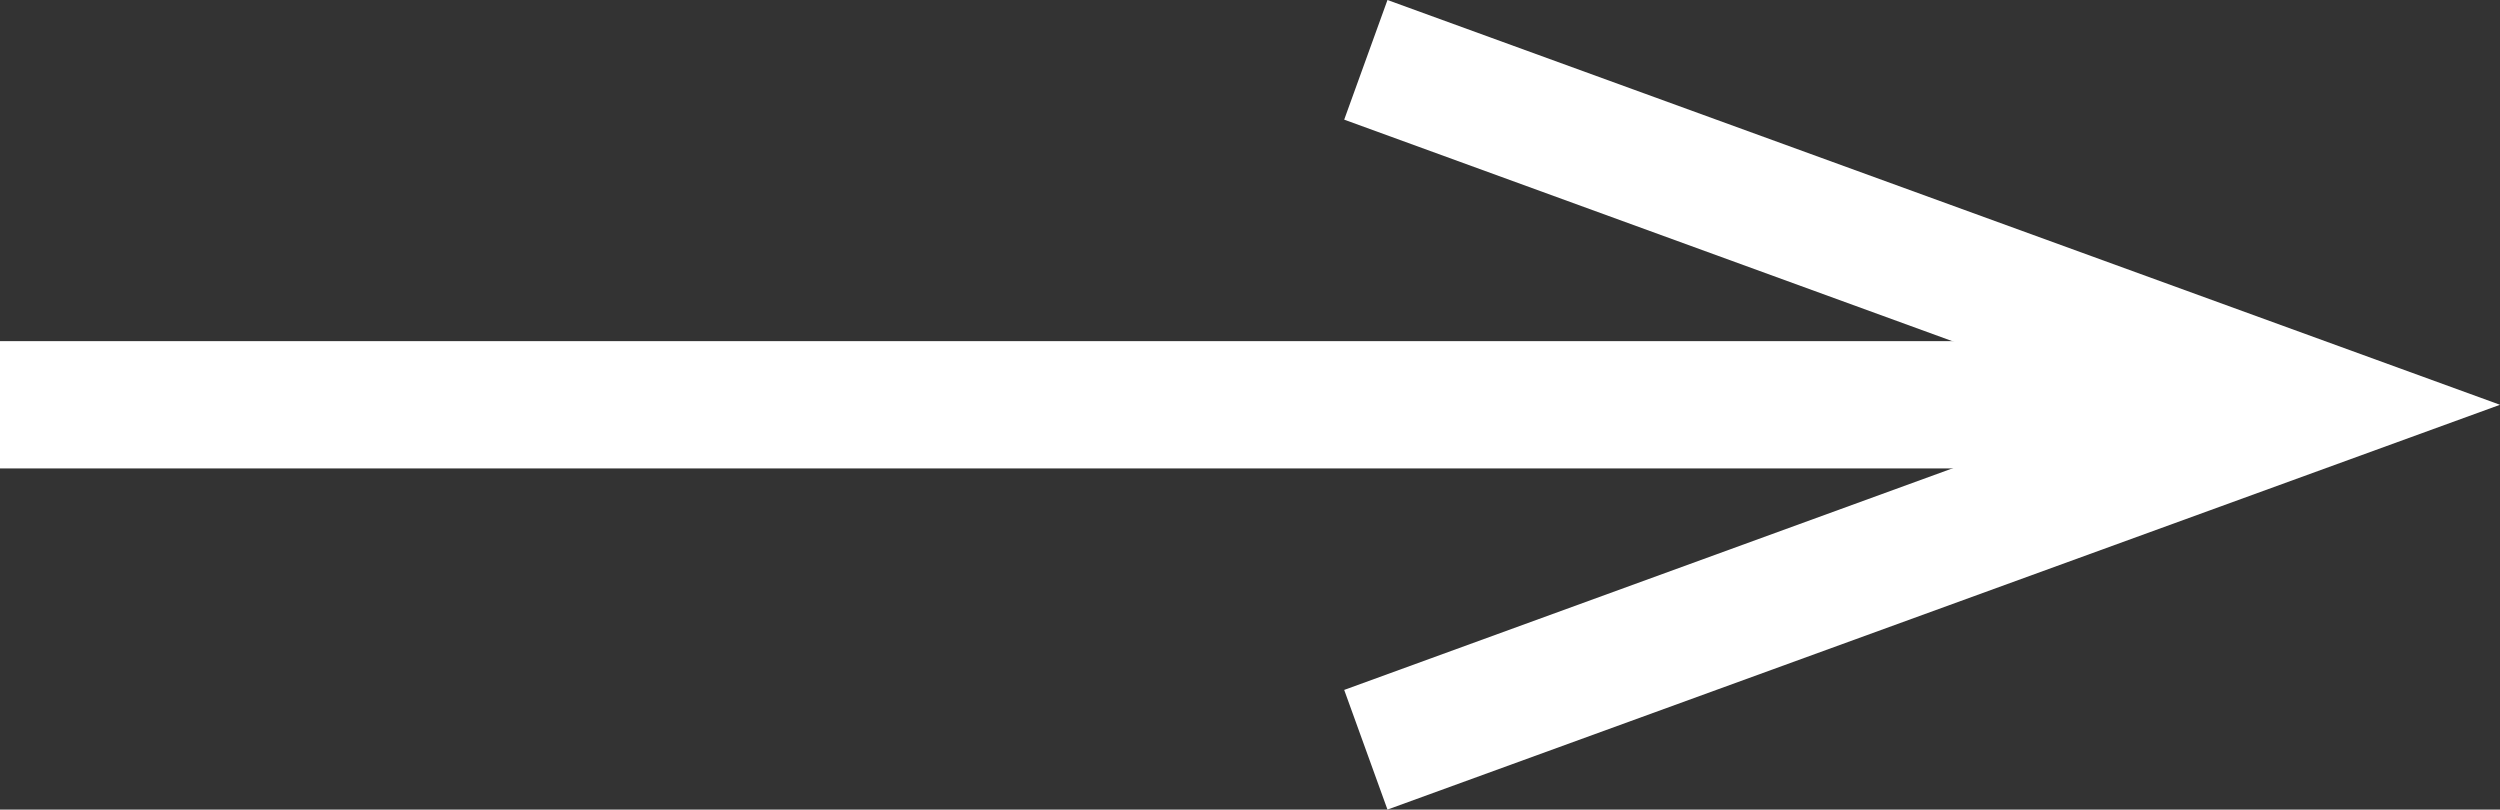
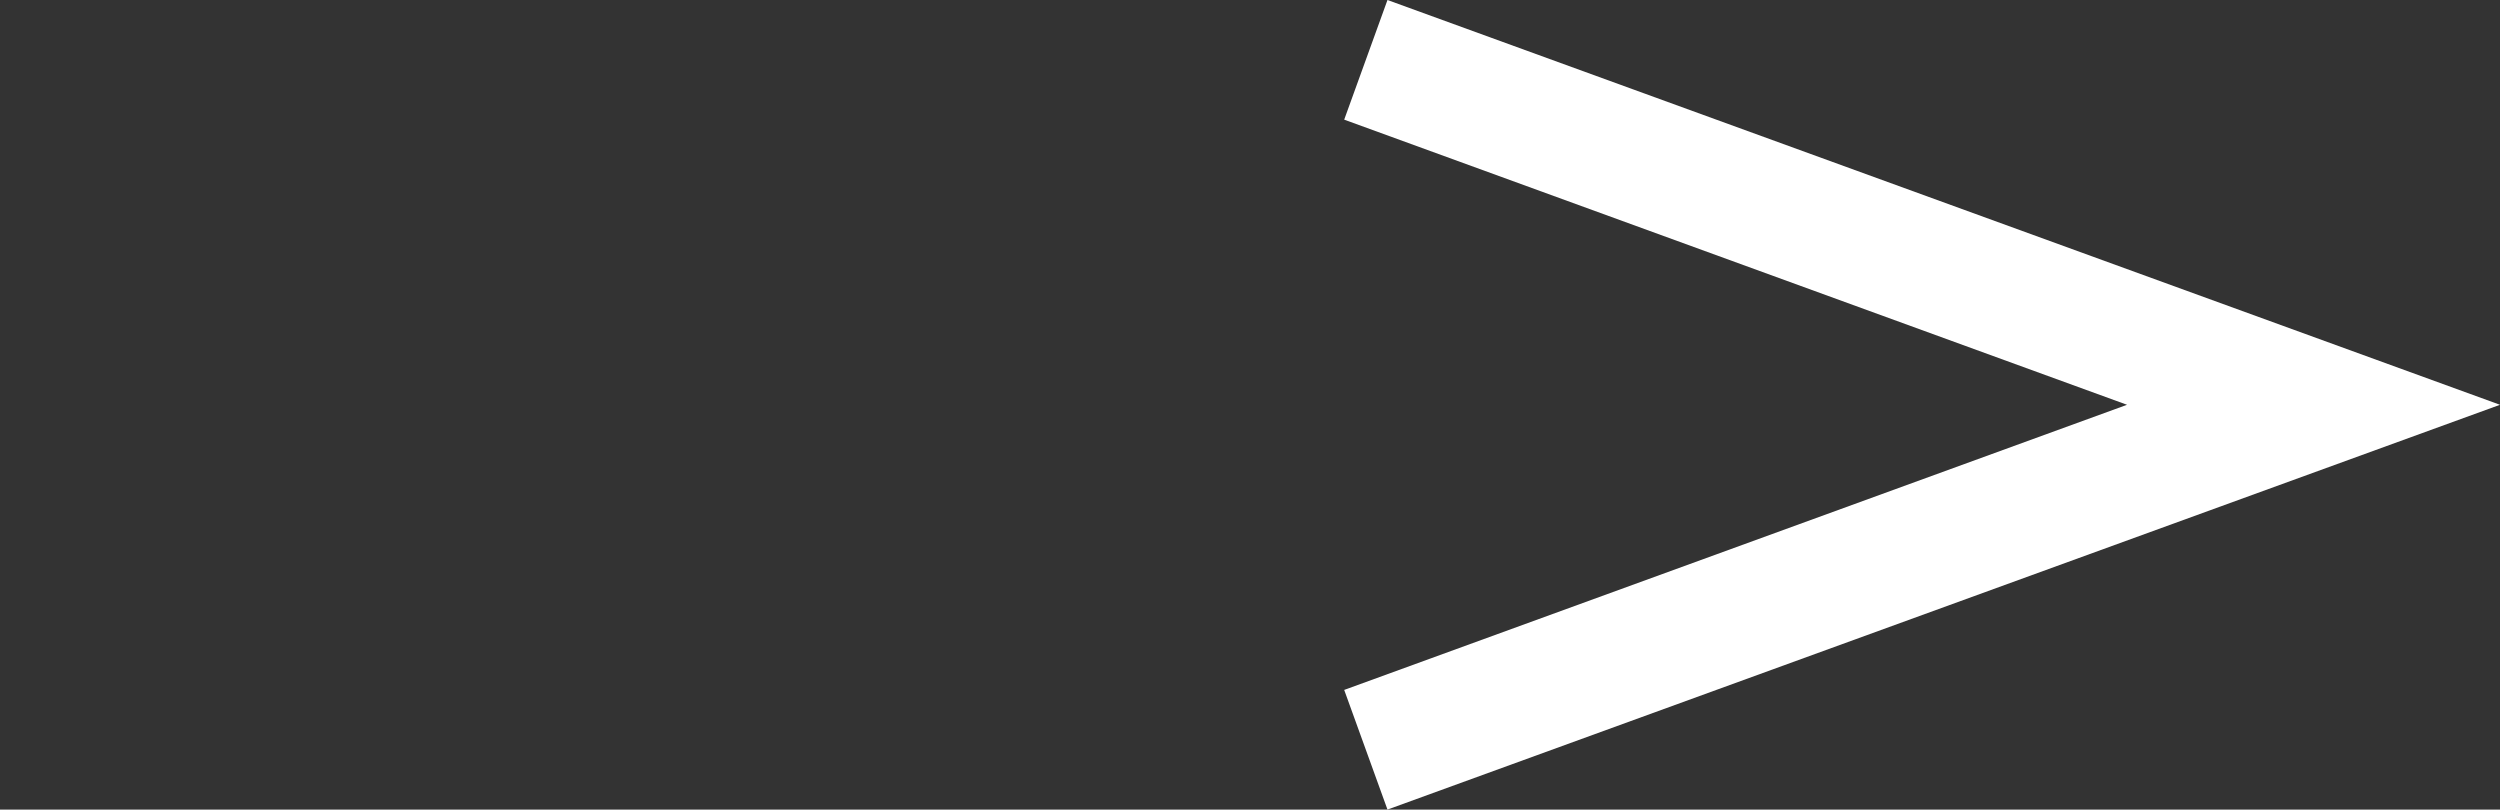
<svg xmlns="http://www.w3.org/2000/svg" viewBox="0 0 19.64 6.36">
  <rect x="0" y="0" width="19.64" height="6.36" fill="#333333" stroke="none" />
  <defs>
    <style>.cls-1{fill:none;stroke:#fff;stroke-miterlimit:10;}.cls-2{fill:#fff;}</style>
  </defs>
  <title>icon-right-arrow</title>
  <g id="图层_2" data-name="图层 2">
    <g id="PDF">
-       <line class="cls-1" y1="3.18" x2="16.81" y2="3.18" />
      <polygon class="cls-2" points="10.9 6.36 10.56 5.42 16.71 3.18 10.56 0.94 10.9 0 19.64 3.18 10.9 6.36" />
    </g>
  </g>
</svg>